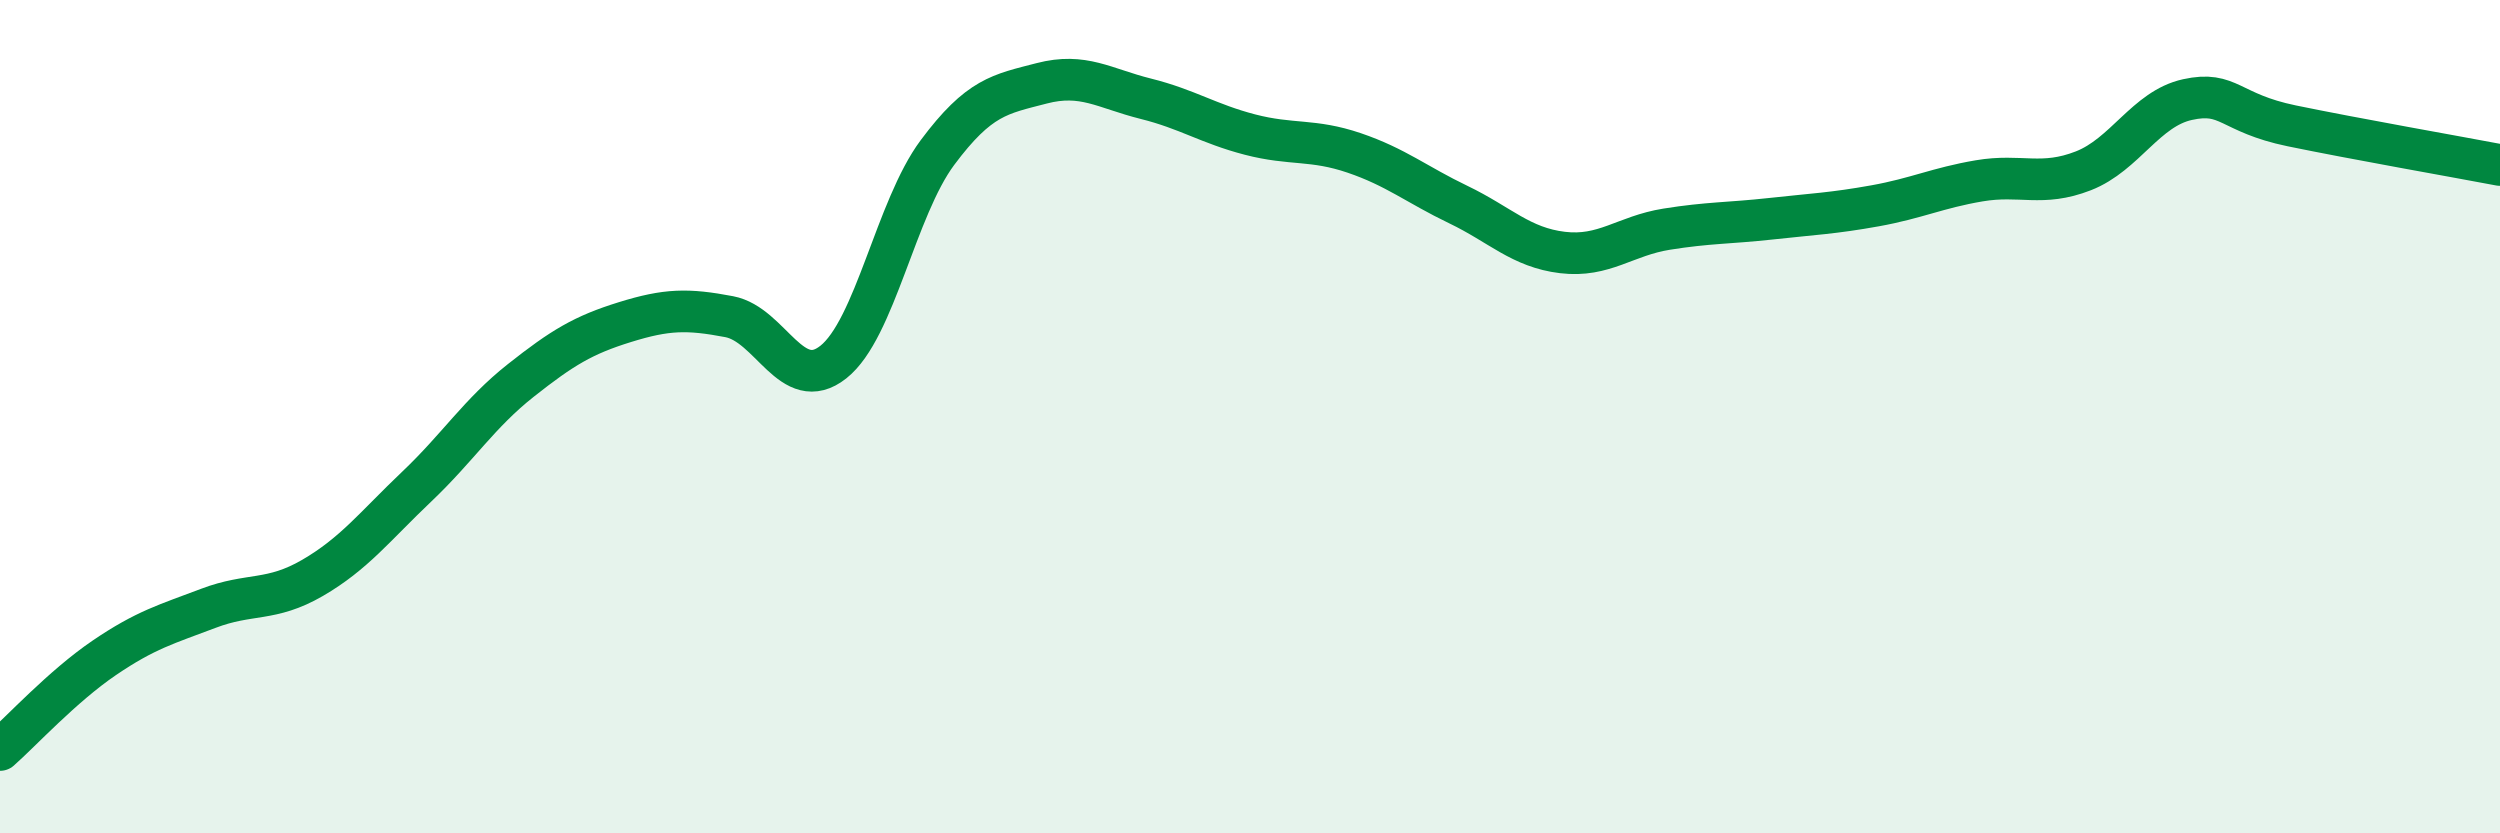
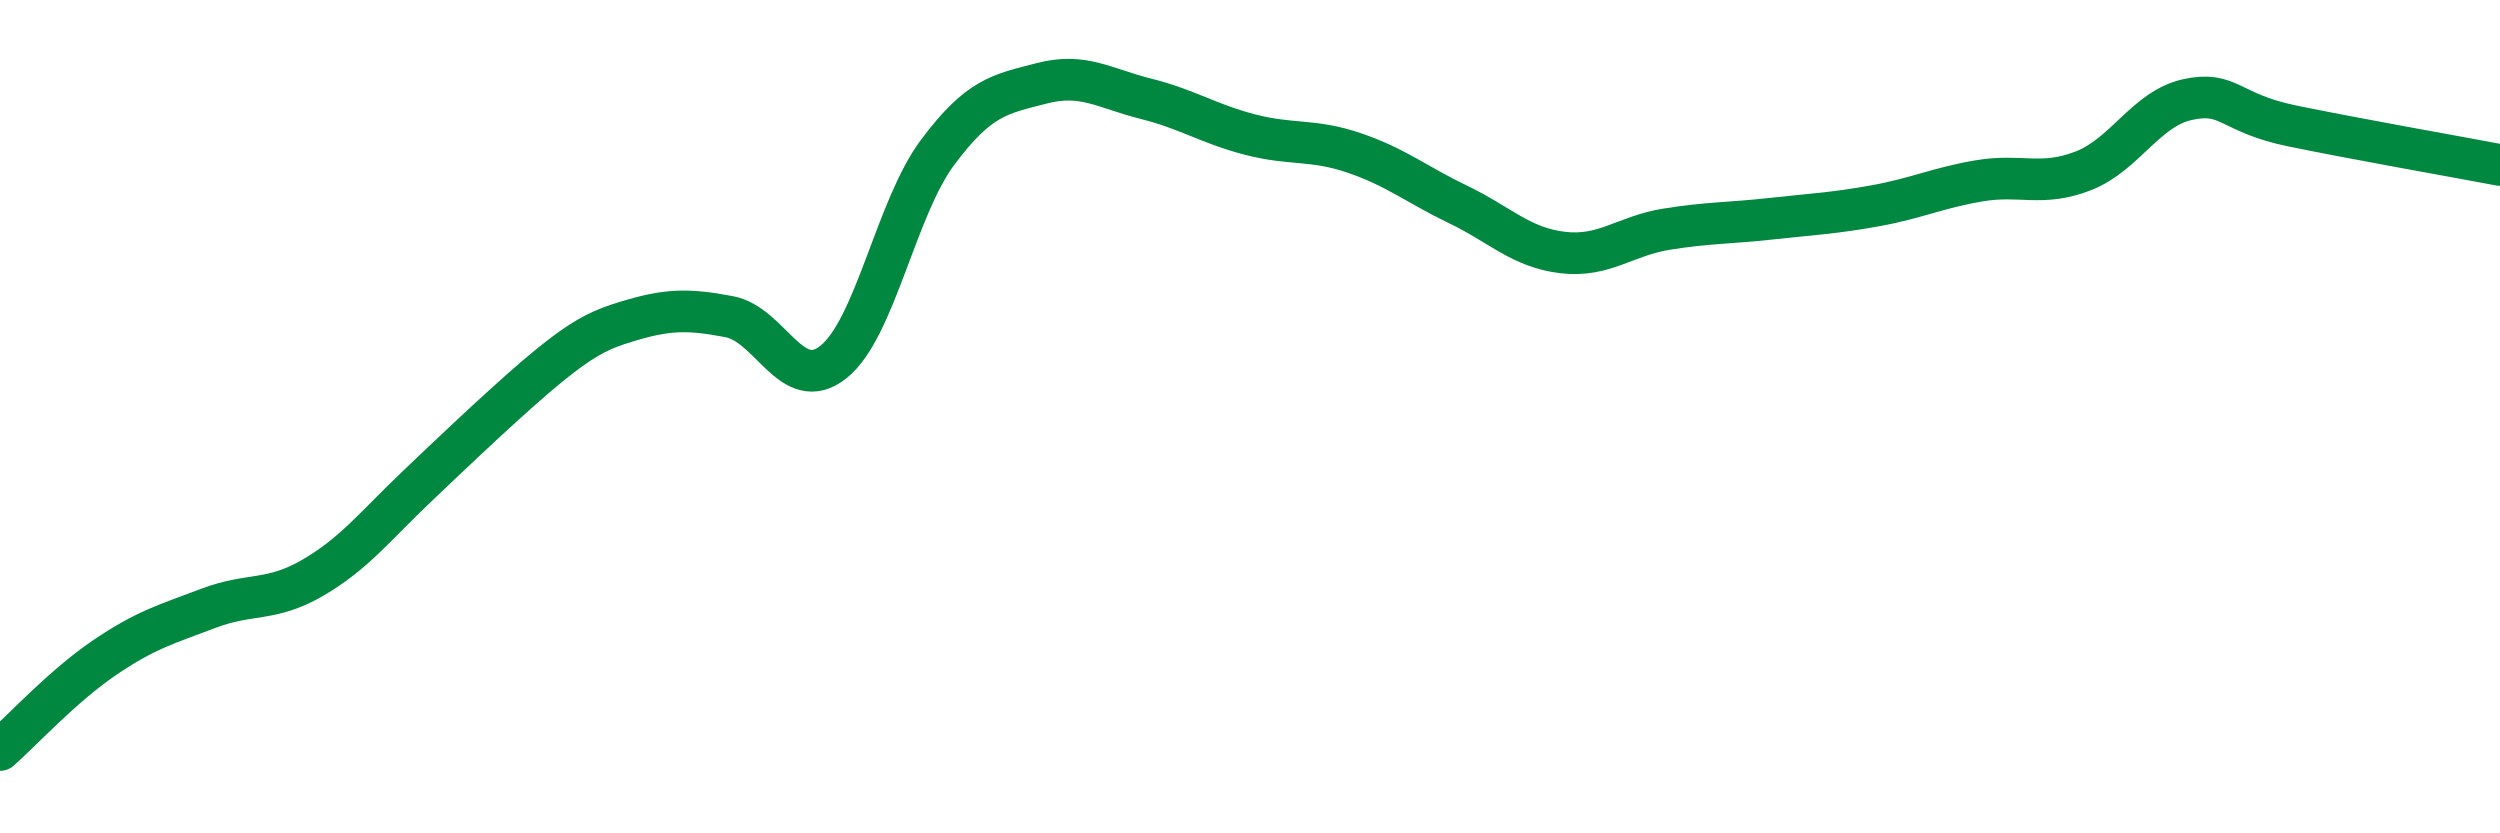
<svg xmlns="http://www.w3.org/2000/svg" width="60" height="20" viewBox="0 0 60 20">
-   <path d="M 0,18 C 0.5,17.56 1.5,16.47 2.5,15.79 C 3.5,15.11 4,14.98 5,14.6 C 6,14.22 6.5,14.45 7.5,13.87 C 8.5,13.29 9,12.63 10,11.68 C 11,10.73 11.5,9.92 12.5,9.13 C 13.5,8.34 14,8.04 15,7.73 C 16,7.42 16.5,7.41 17.5,7.6 C 18.5,7.79 19,9.48 20,8.69 C 21,7.9 21.5,5 22.5,3.66 C 23.5,2.32 24,2.26 25,2 C 26,1.74 26.5,2.12 27.5,2.37 C 28.5,2.62 29,2.97 30,3.23 C 31,3.49 31.5,3.33 32.5,3.67 C 33.5,4.01 34,4.43 35,4.91 C 36,5.39 36.5,5.94 37.5,6.06 C 38.5,6.18 39,5.66 40,5.5 C 41,5.34 41.5,5.36 42.5,5.25 C 43.5,5.14 44,5.12 45,4.94 C 46,4.76 46.5,4.51 47.5,4.34 C 48.5,4.17 49,4.49 50,4.1 C 51,3.71 51.5,2.61 52.5,2.39 C 53.5,2.17 53.5,2.71 55,3.02 C 56.5,3.33 59,3.77 60,3.96L60 20L0 20Z" fill="#008740" opacity="0.1" stroke-linecap="round" stroke-linejoin="round" />
-   <path d="M 0,18 C 0.5,17.56 1.5,16.47 2.5,15.79 C 3.5,15.11 4,14.98 5,14.6 C 6,14.22 6.5,14.45 7.5,13.87 C 8.5,13.29 9,12.63 10,11.68 C 11,10.73 11.5,9.92 12.5,9.13 C 13.5,8.34 14,8.04 15,7.73 C 16,7.42 16.5,7.41 17.5,7.6 C 18.5,7.79 19,9.48 20,8.69 C 21,7.9 21.5,5 22.5,3.66 C 23.5,2.32 24,2.26 25,2 C 26,1.74 26.5,2.12 27.5,2.37 C 28.5,2.62 29,2.97 30,3.23 C 31,3.49 31.5,3.33 32.5,3.67 C 33.5,4.01 34,4.43 35,4.91 C 36,5.39 36.5,5.94 37.5,6.06 C 38.5,6.18 39,5.66 40,5.5 C 41,5.34 41.5,5.36 42.5,5.25 C 43.5,5.14 44,5.12 45,4.94 C 46,4.76 46.5,4.51 47.5,4.34 C 48.5,4.17 49,4.49 50,4.1 C 51,3.71 51.5,2.61 52.5,2.39 C 53.5,2.17 53.5,2.71 55,3.02 C 56.5,3.33 59,3.77 60,3.96" stroke="#008740" stroke-width="1" fill="none" stroke-linecap="round" stroke-linejoin="round" />
+   <path d="M 0,18 C 0.5,17.56 1.5,16.47 2.5,15.79 C 3.5,15.11 4,14.98 5,14.6 C 6,14.22 6.5,14.45 7.5,13.87 C 8.5,13.29 9,12.63 10,11.68 C 13.5,8.34 14,8.04 15,7.73 C 16,7.42 16.5,7.41 17.5,7.6 C 18.5,7.79 19,9.48 20,8.69 C 21,7.9 21.5,5 22.5,3.66 C 23.5,2.32 24,2.26 25,2 C 26,1.74 26.5,2.12 27.5,2.37 C 28.5,2.62 29,2.97 30,3.23 C 31,3.49 31.5,3.33 32.5,3.67 C 33.5,4.01 34,4.43 35,4.91 C 36,5.39 36.5,5.94 37.5,6.06 C 38.5,6.18 39,5.66 40,5.5 C 41,5.34 41.5,5.36 42.5,5.25 C 43.5,5.14 44,5.12 45,4.94 C 46,4.76 46.5,4.51 47.5,4.34 C 48.5,4.17 49,4.49 50,4.1 C 51,3.71 51.5,2.61 52.5,2.39 C 53.5,2.17 53.5,2.71 55,3.02 C 56.5,3.33 59,3.77 60,3.96" stroke="#008740" stroke-width="1" fill="none" stroke-linecap="round" stroke-linejoin="round" />
</svg>